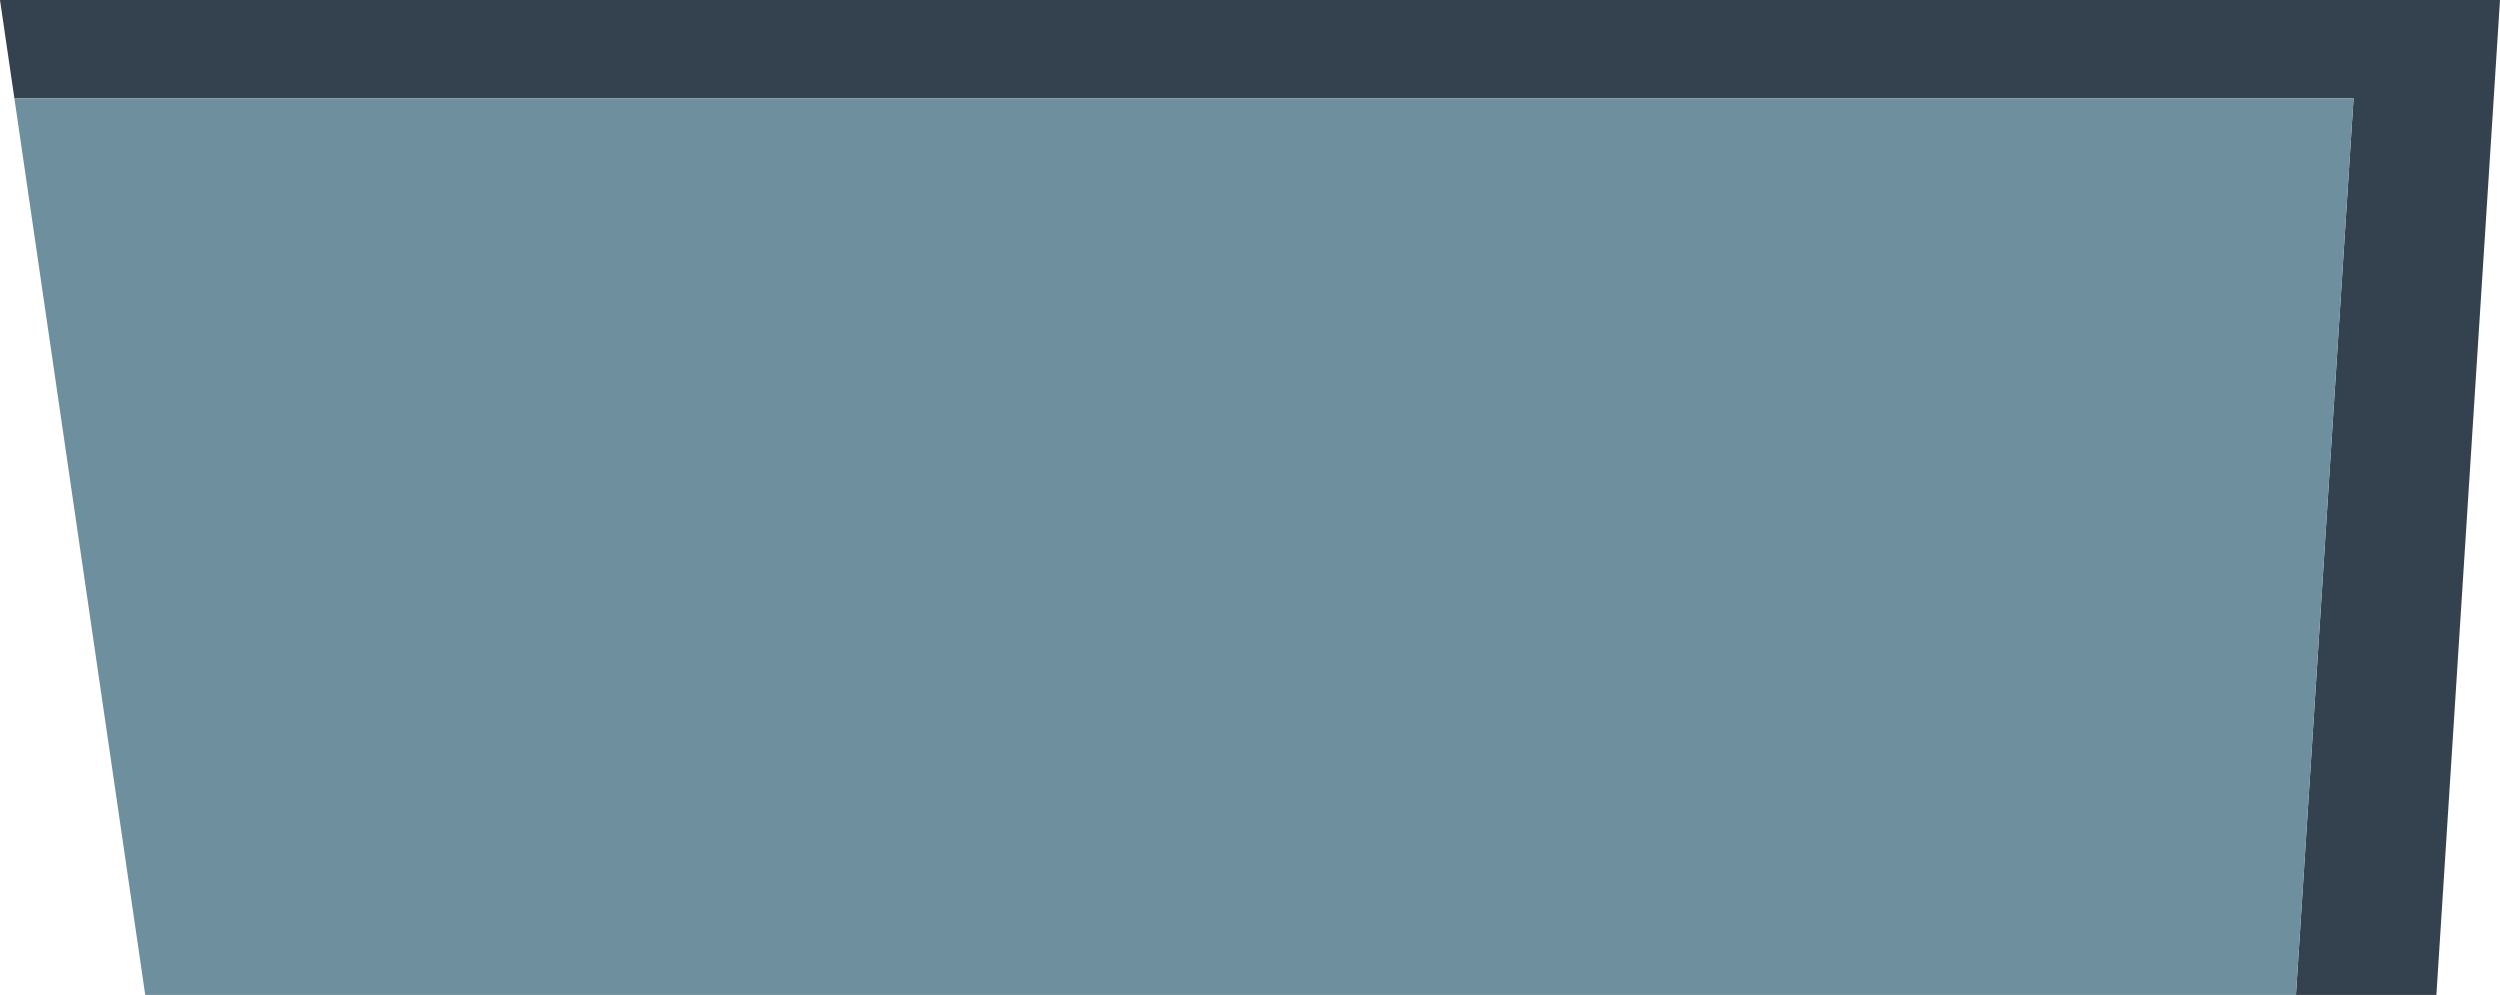
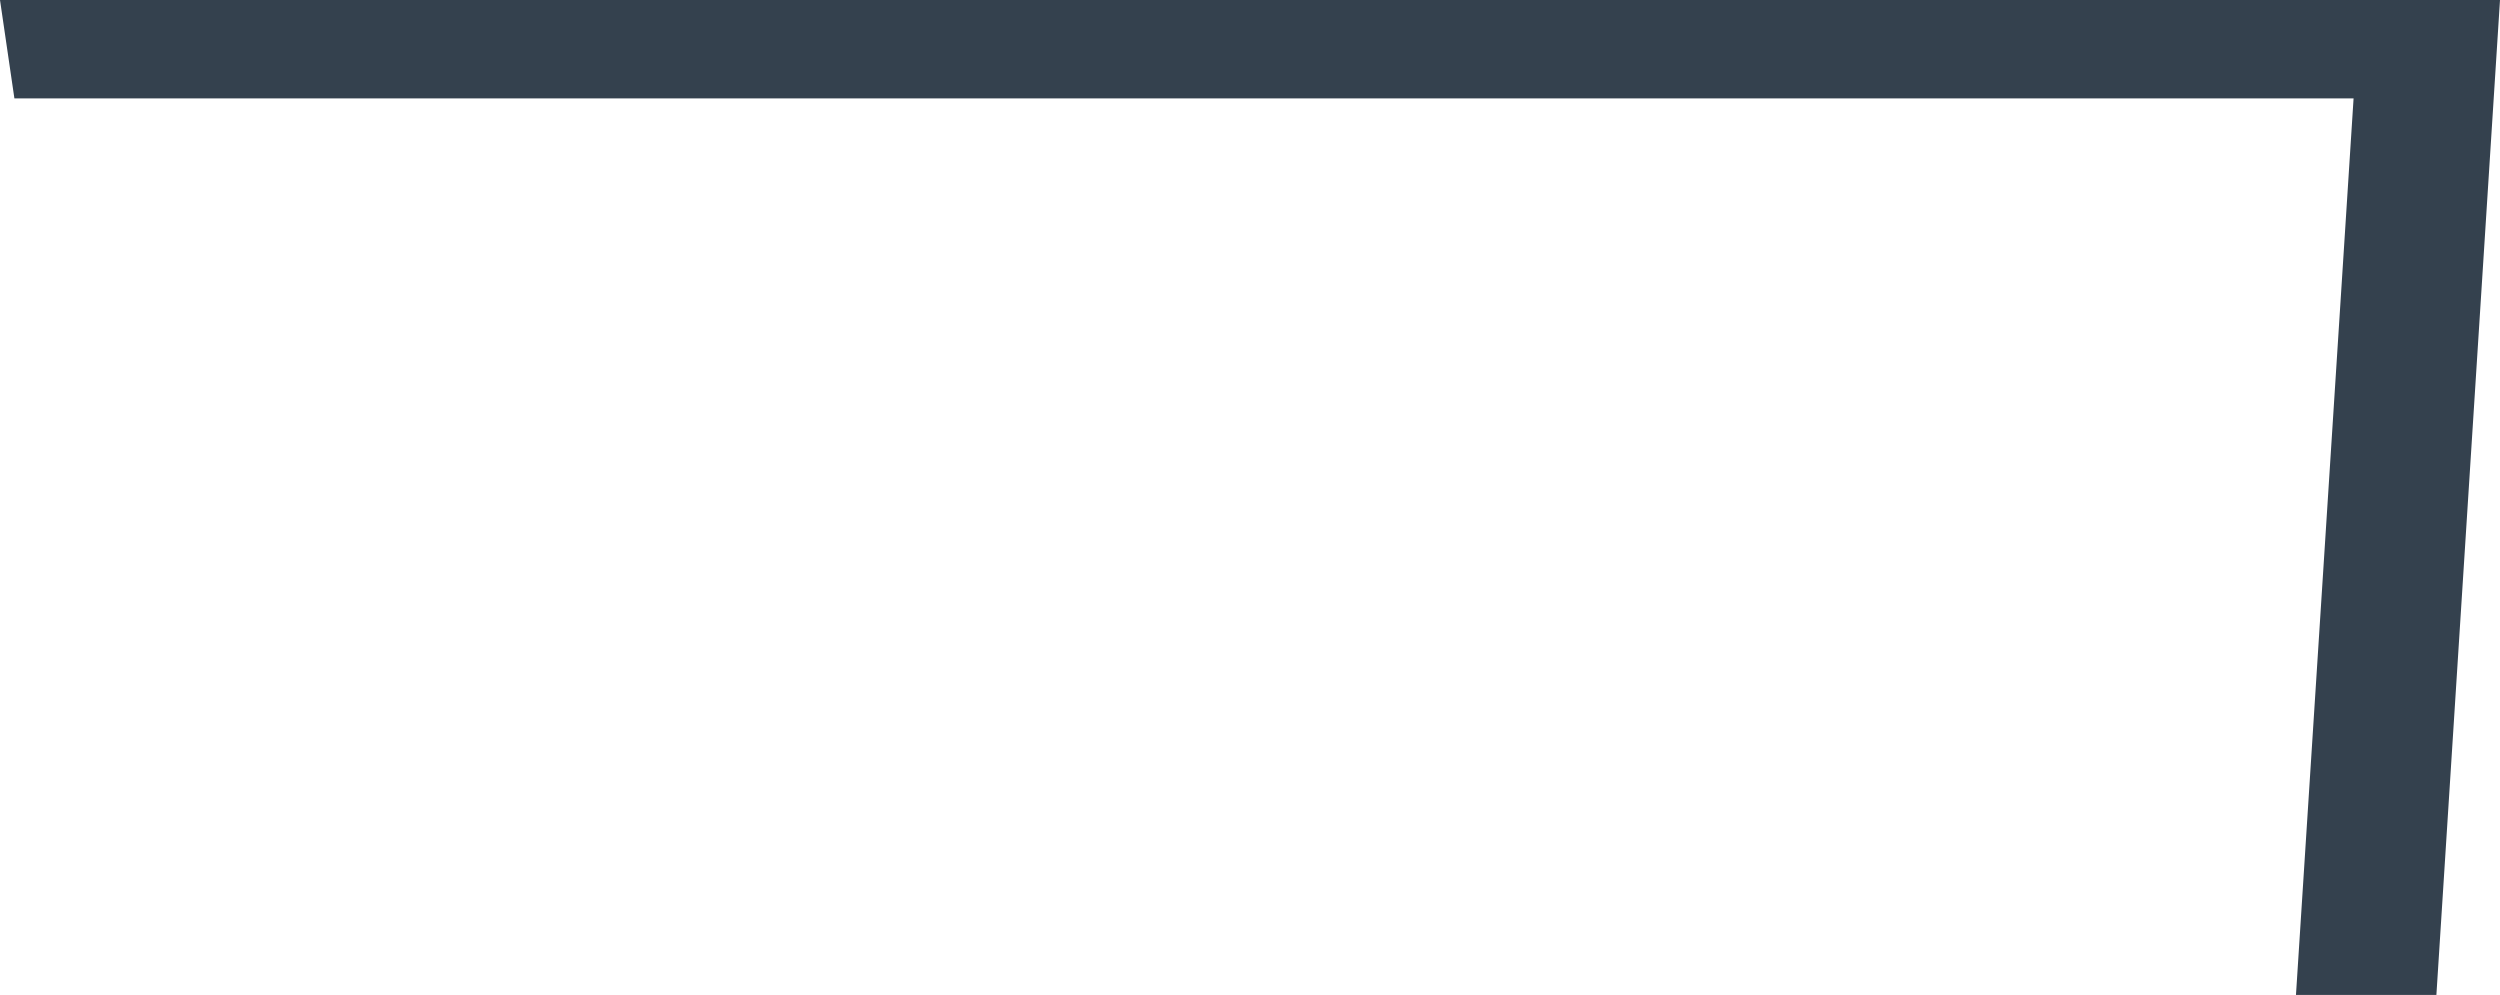
<svg xmlns="http://www.w3.org/2000/svg" height="41.45px" width="104.15px">
  <g transform="matrix(1.0, 0.0, 0.0, 1.0, -24.3, 22.5)">
    <path d="M24.9 -18.4 L24.3 -22.5 128.45 -22.5 125.8 18.95 119.95 18.95 122.35 -18.4 24.9 -18.4" fill="#34414e" fill-rule="evenodd" stroke="none" />
-     <path d="M24.9 -18.4 L122.35 -18.4 119.95 18.95 30.35 18.95 24.9 -18.4" fill="#6e8f9d" fill-rule="evenodd" stroke="none" />
  </g>
</svg>